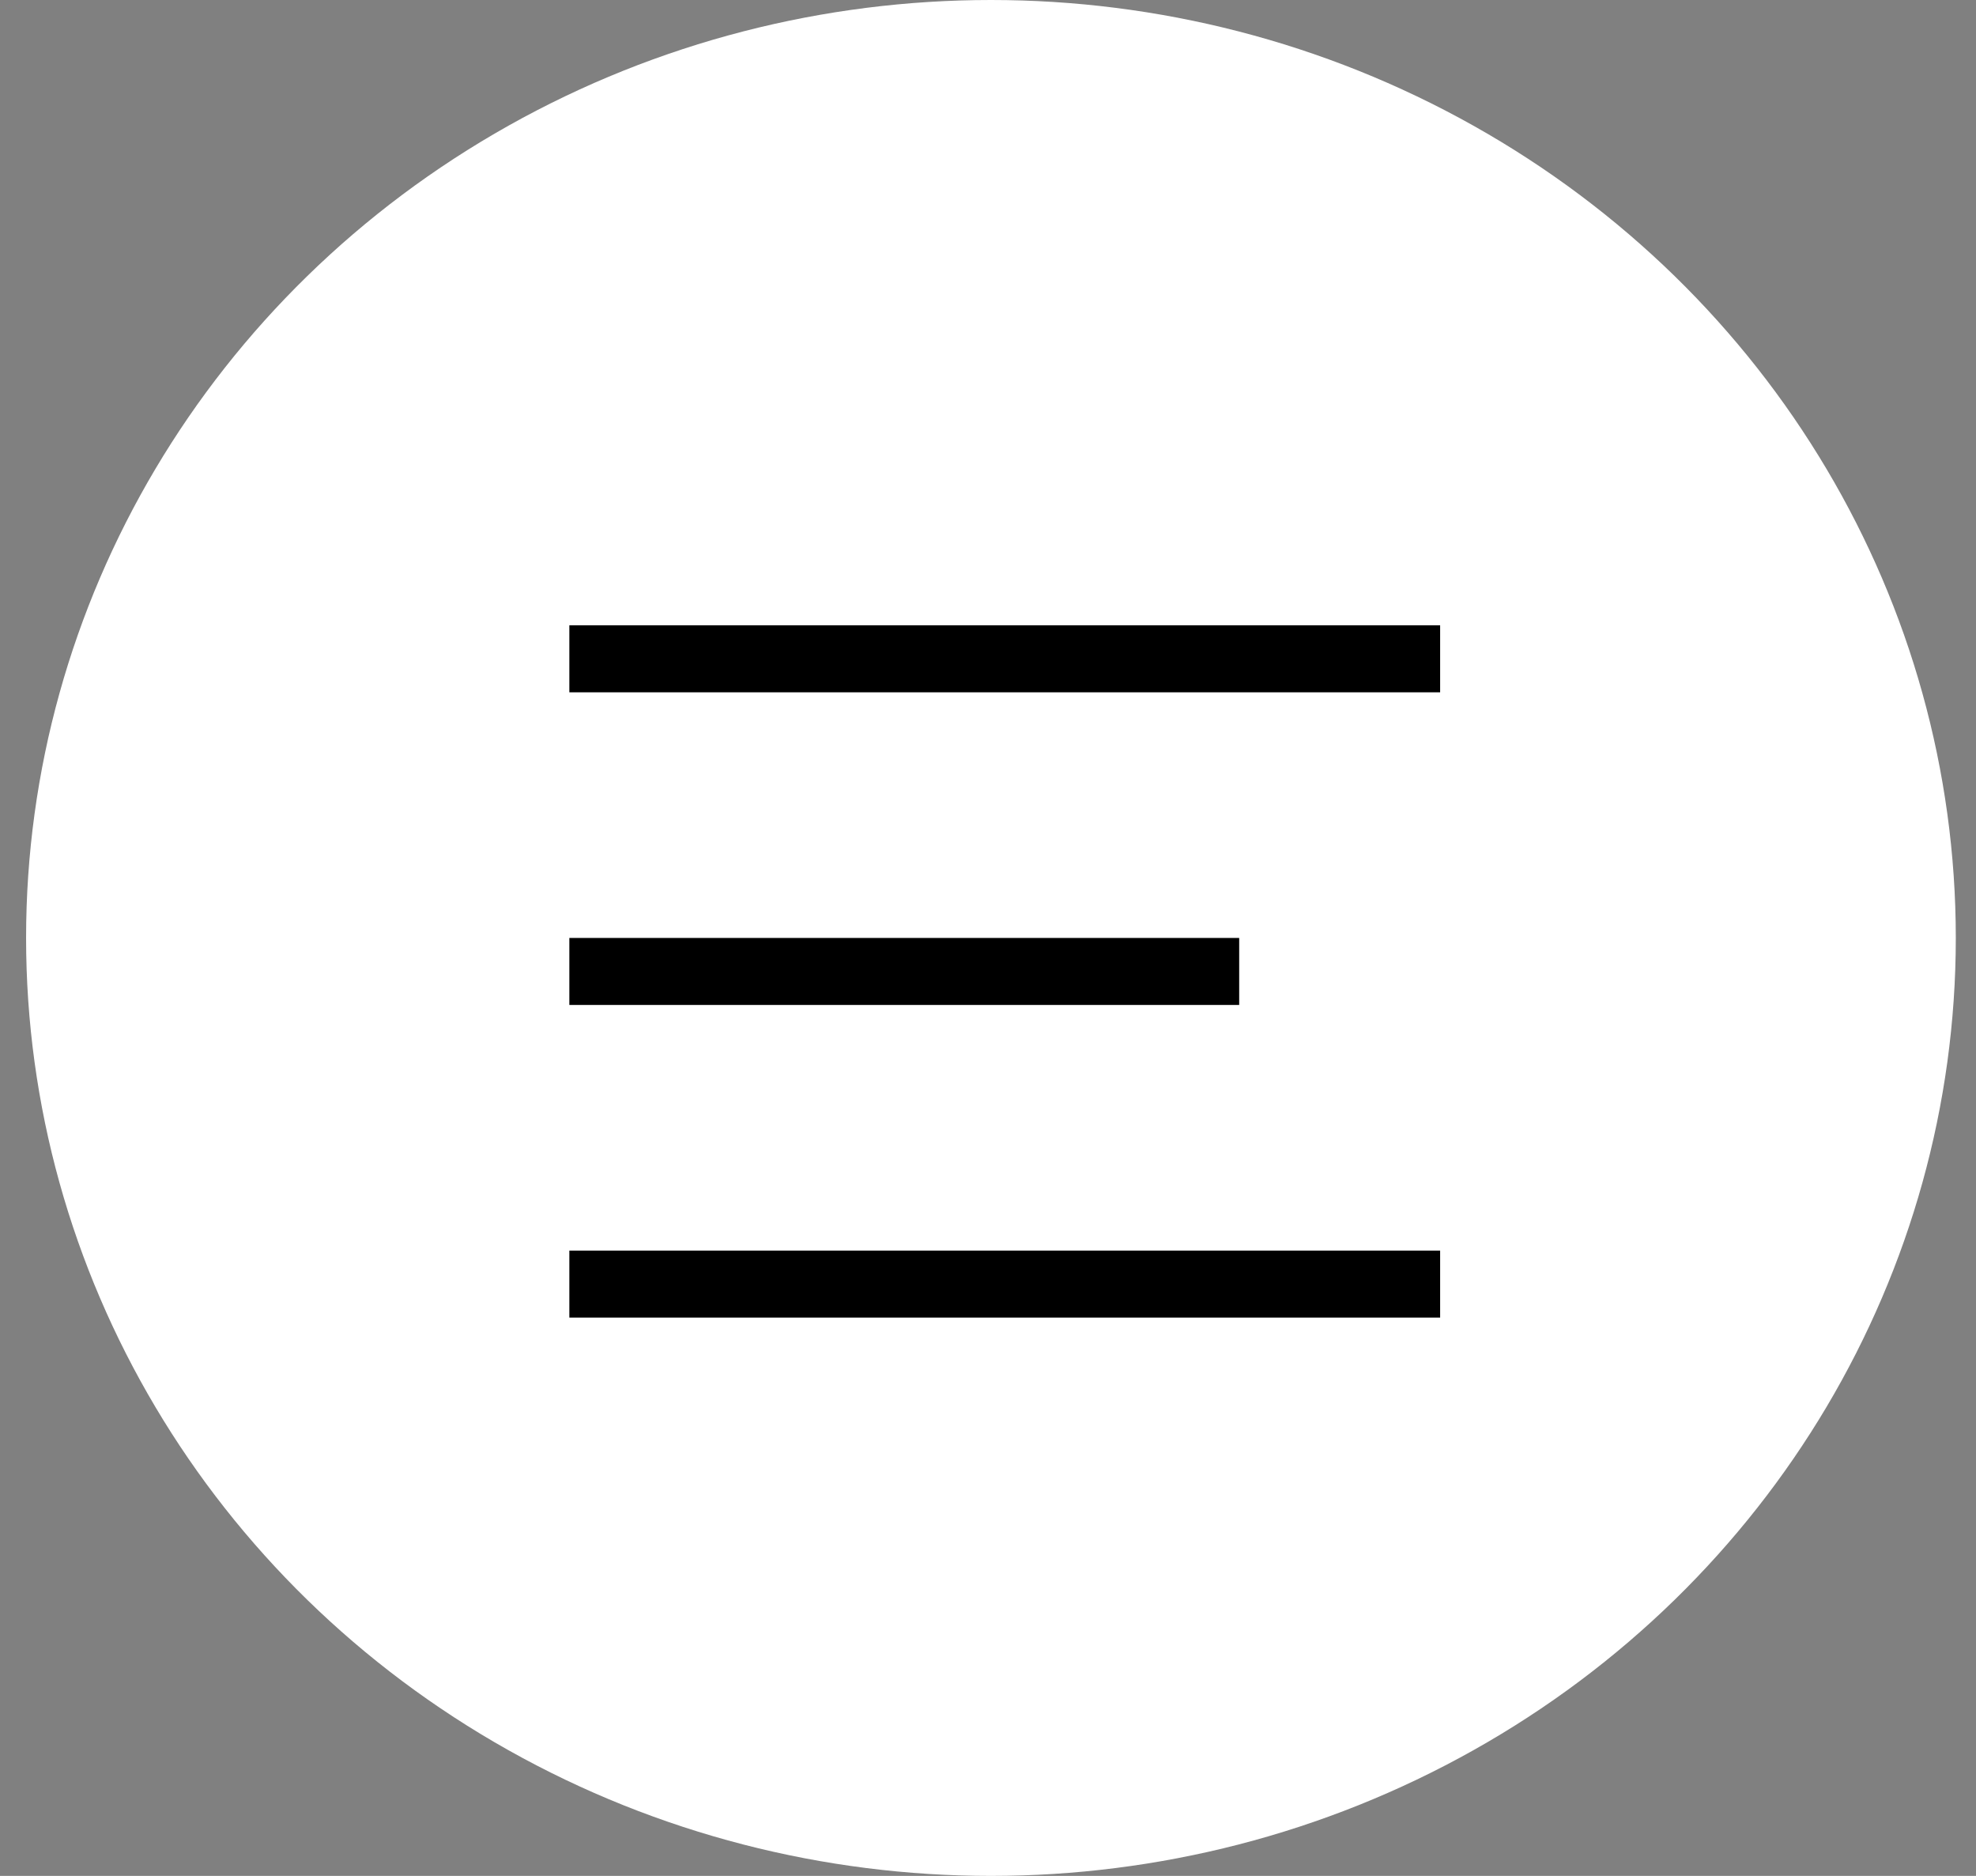
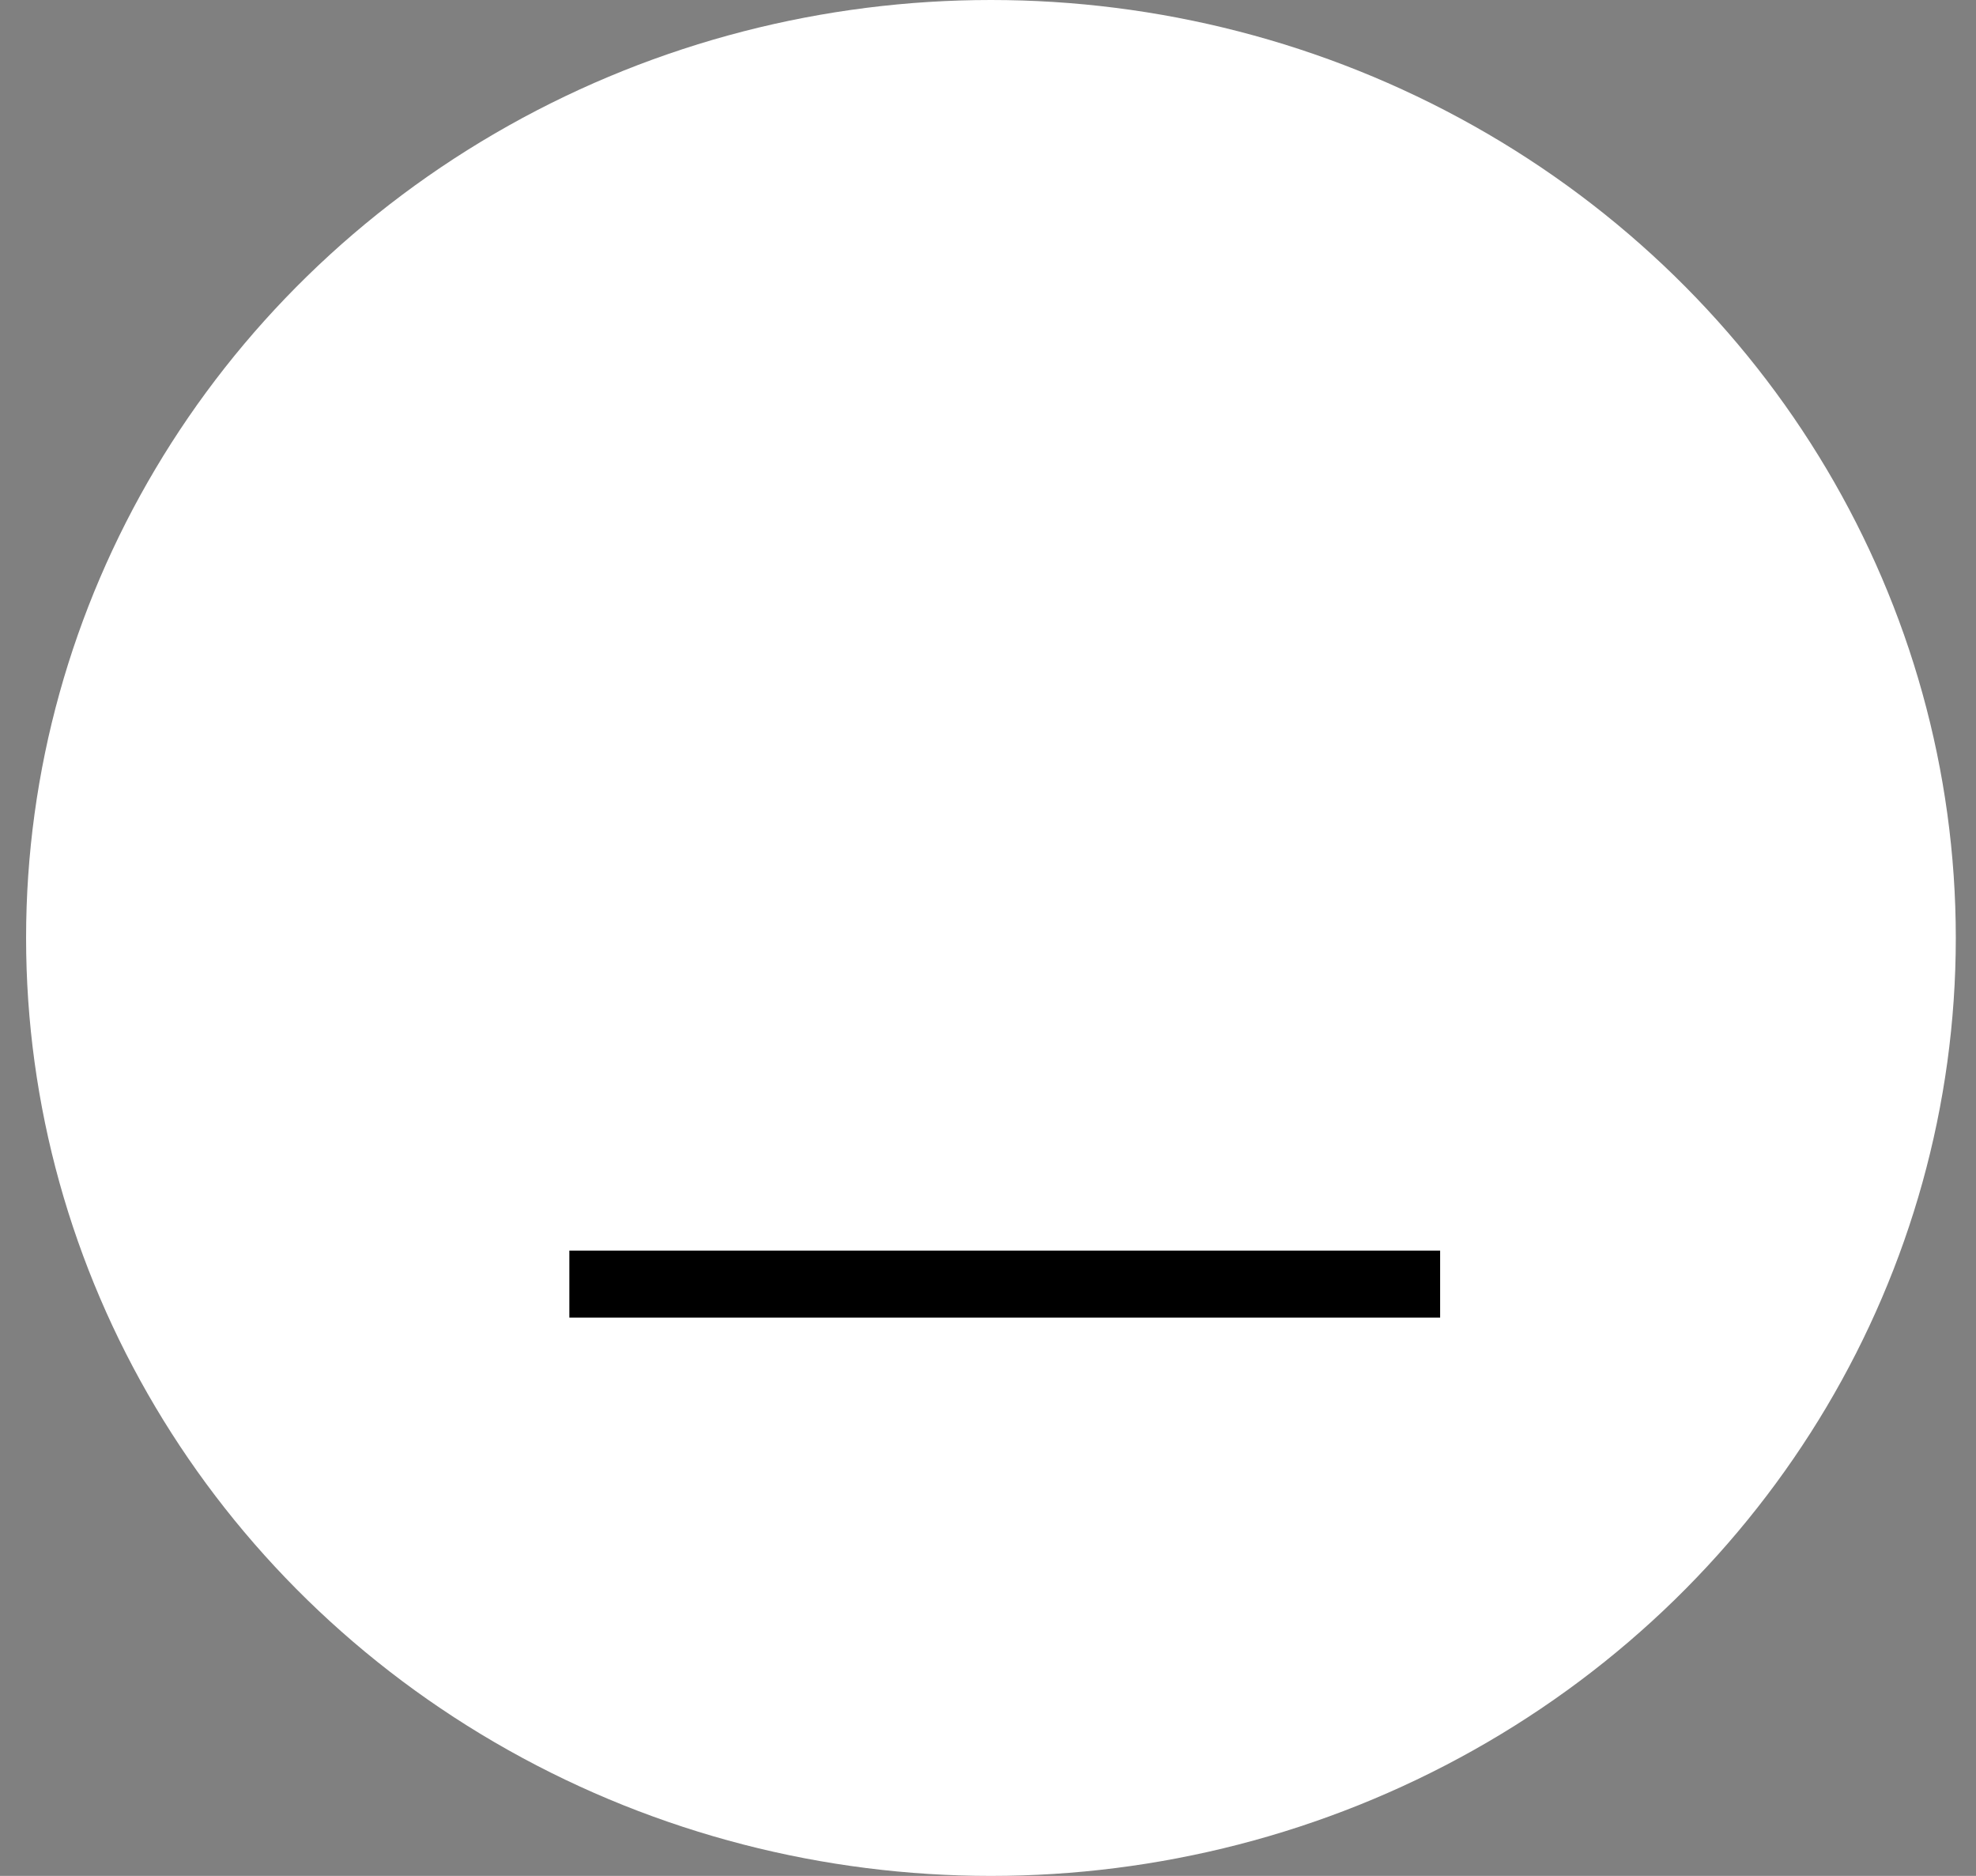
<svg xmlns="http://www.w3.org/2000/svg" width="59" height="56" viewBox="0 0 59 56" fill="none">
  <rect x="0" y="0" width="59" height="56" fill="#808080" stroke="none" />
  <ellipse cx="29.588" cy="28" rx="28.809" ry="28" fill="white" />
-   <rect x="17" y="18.667" width="26" height="2" fill="black" />
-   <rect x="17" y="28" width="20" height="2" fill="black" />
  <rect x="17" y="37.333" width="26" height="2" fill="black" />
</svg>